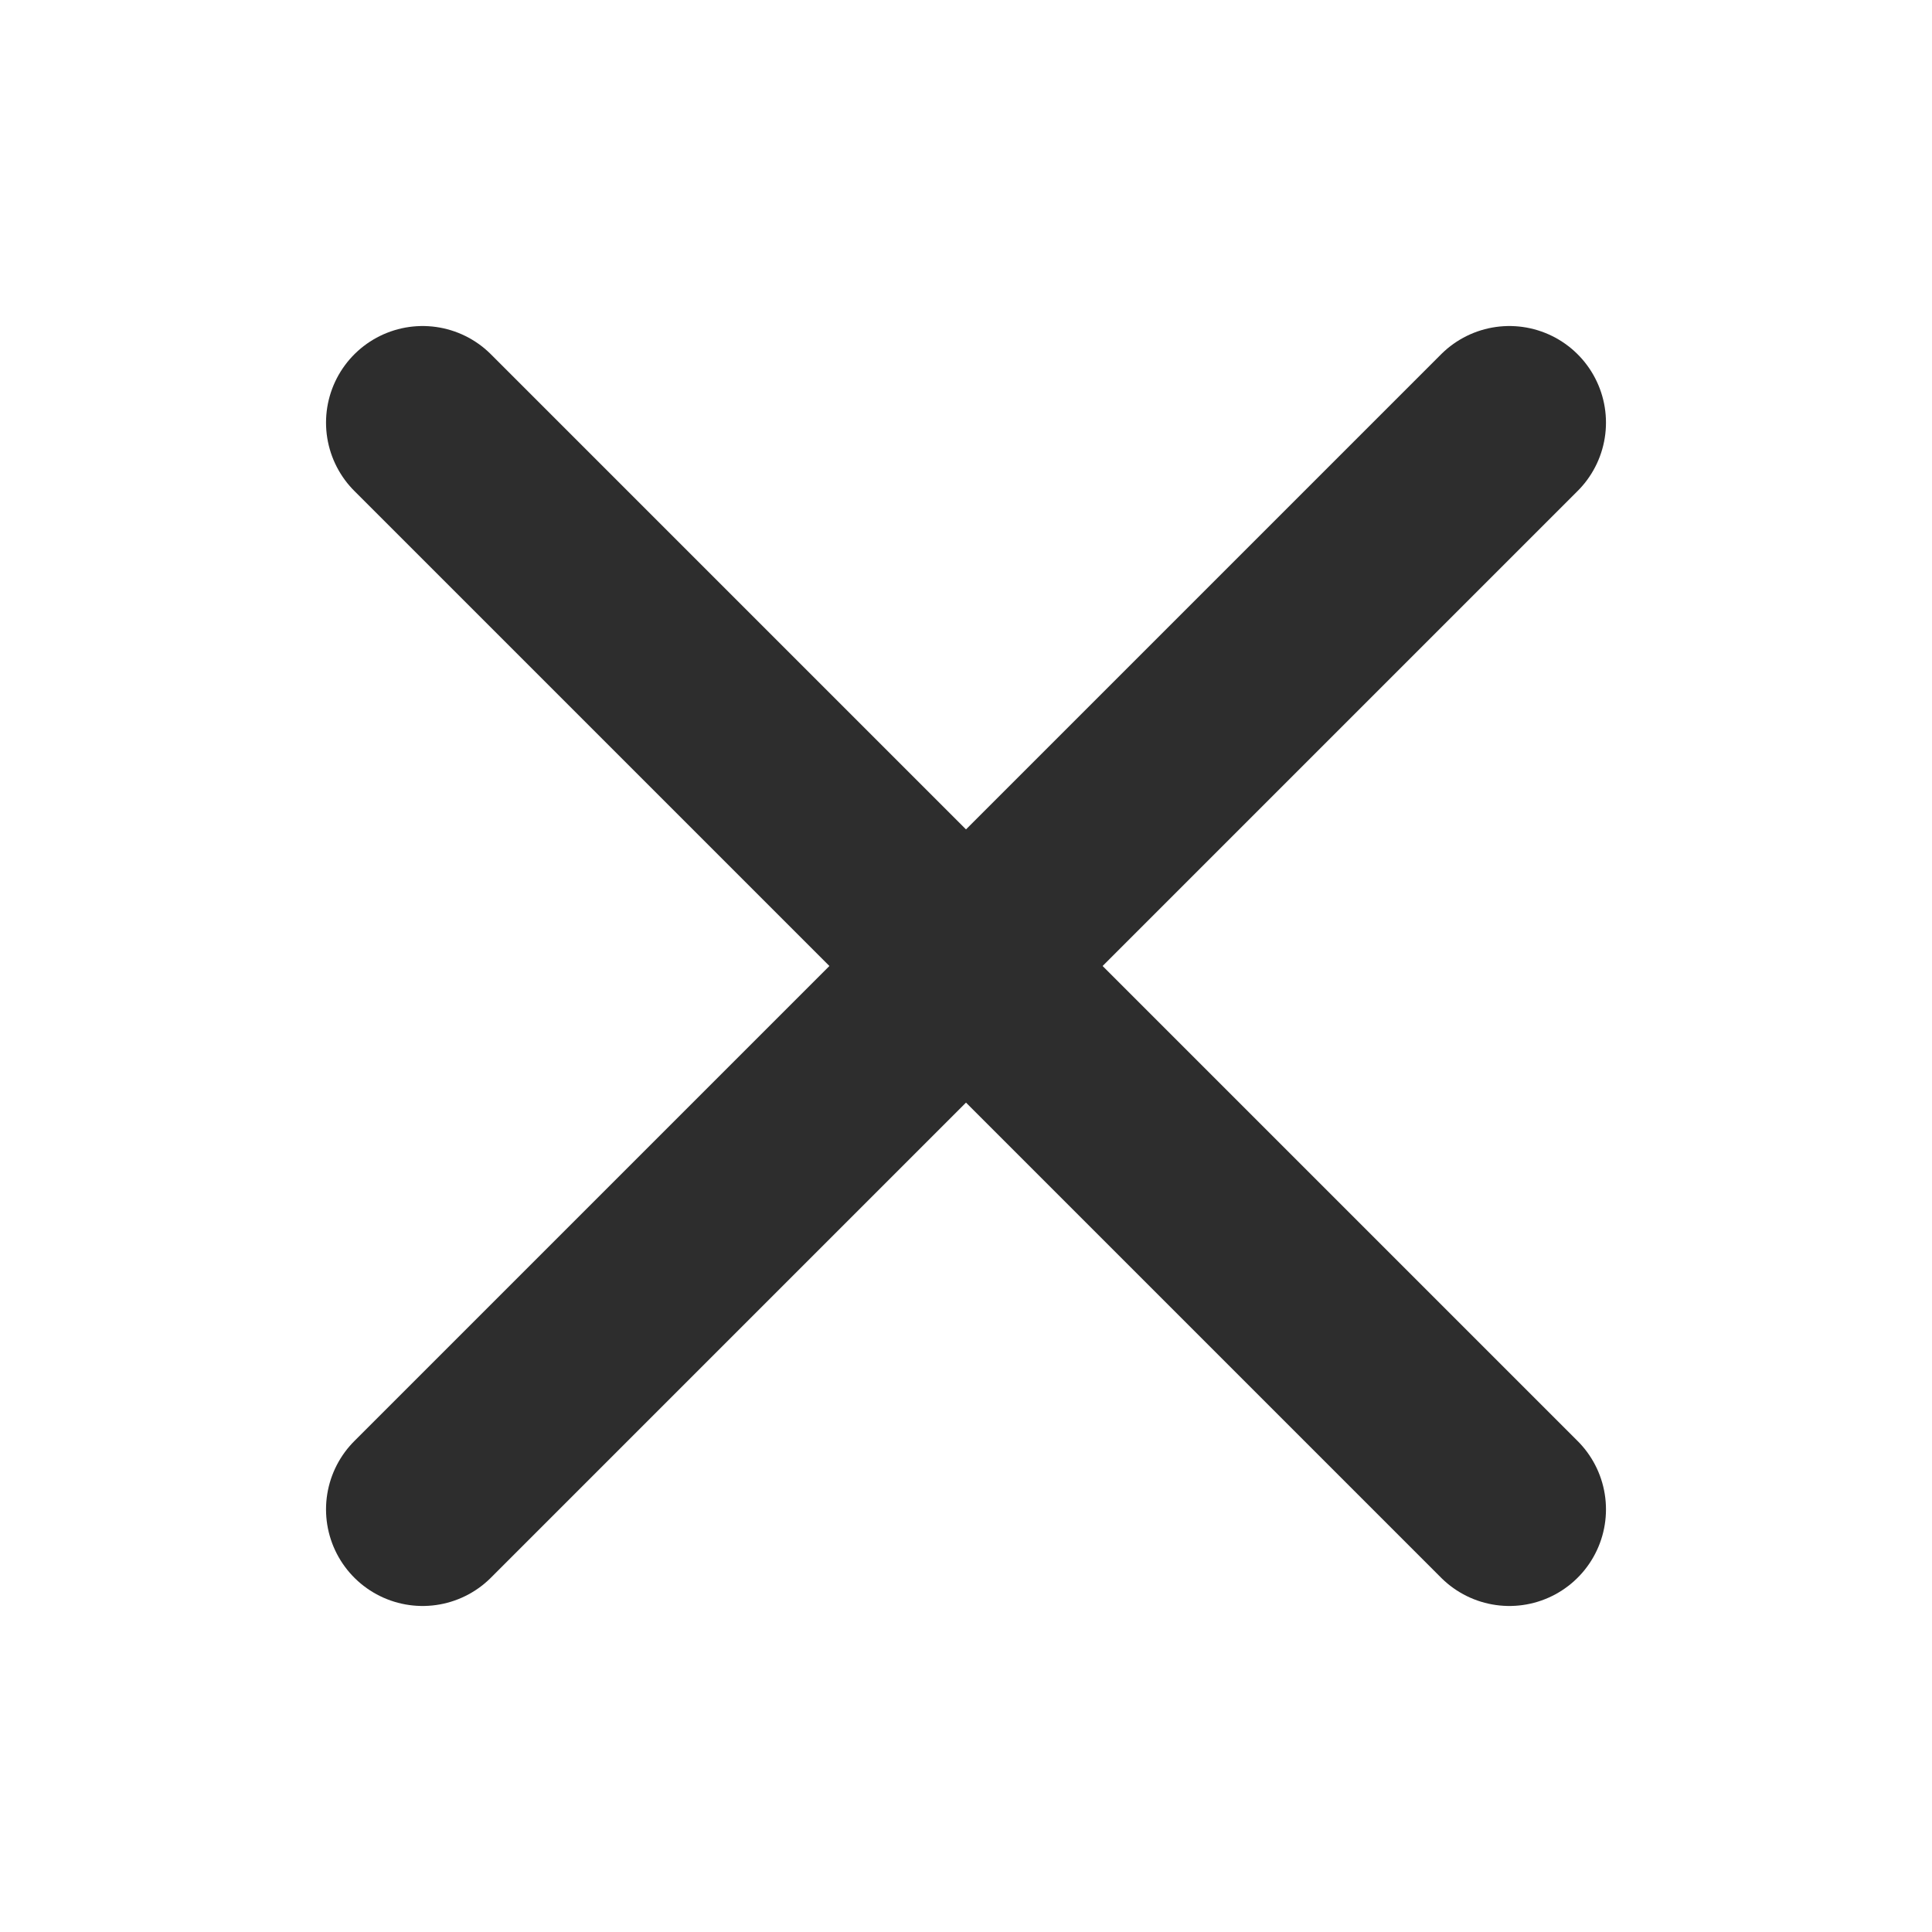
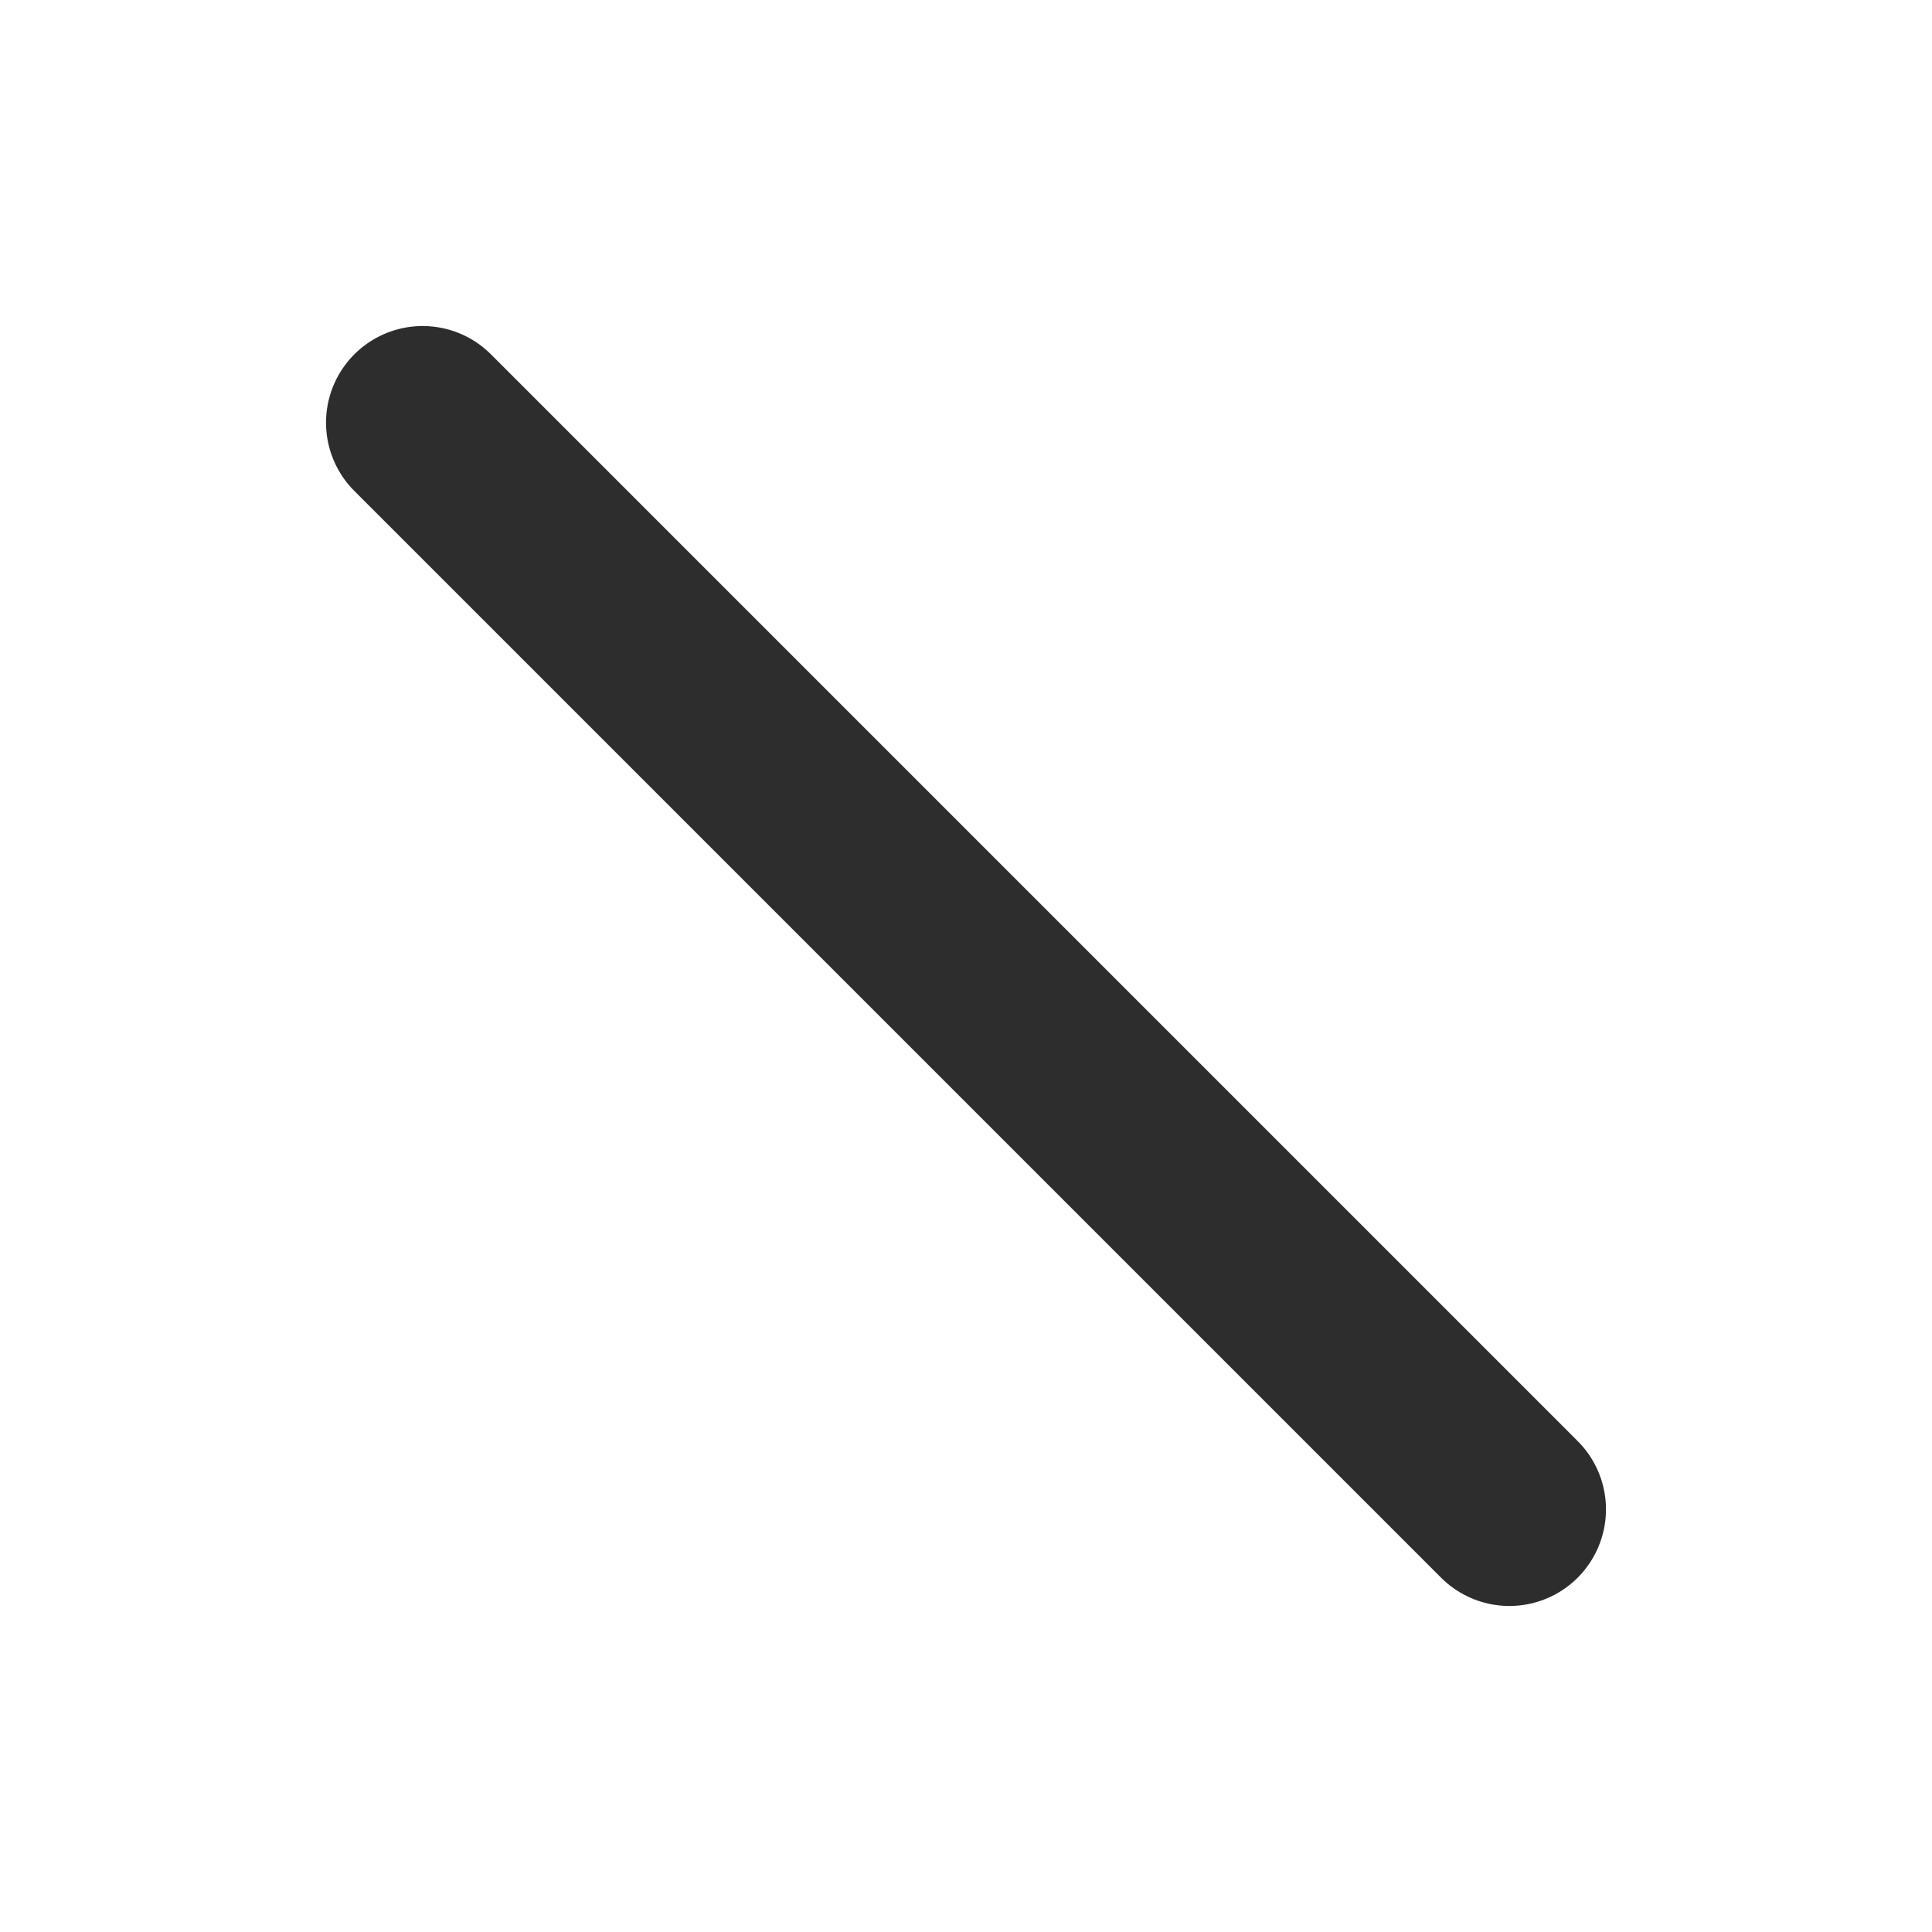
<svg xmlns="http://www.w3.org/2000/svg" width="20" height="20" viewBox="0 0 20 20" fill="none">
-   <path d="M15.625 4.375L4.375 15.625" stroke="#2D2D2D" stroke-width="2" stroke-linecap="round" stroke-linejoin="round" />
  <path d="M15.625 15.625L4.375 4.375" stroke="#2D2D2D" stroke-width="2" stroke-linecap="round" stroke-linejoin="round" />
</svg>